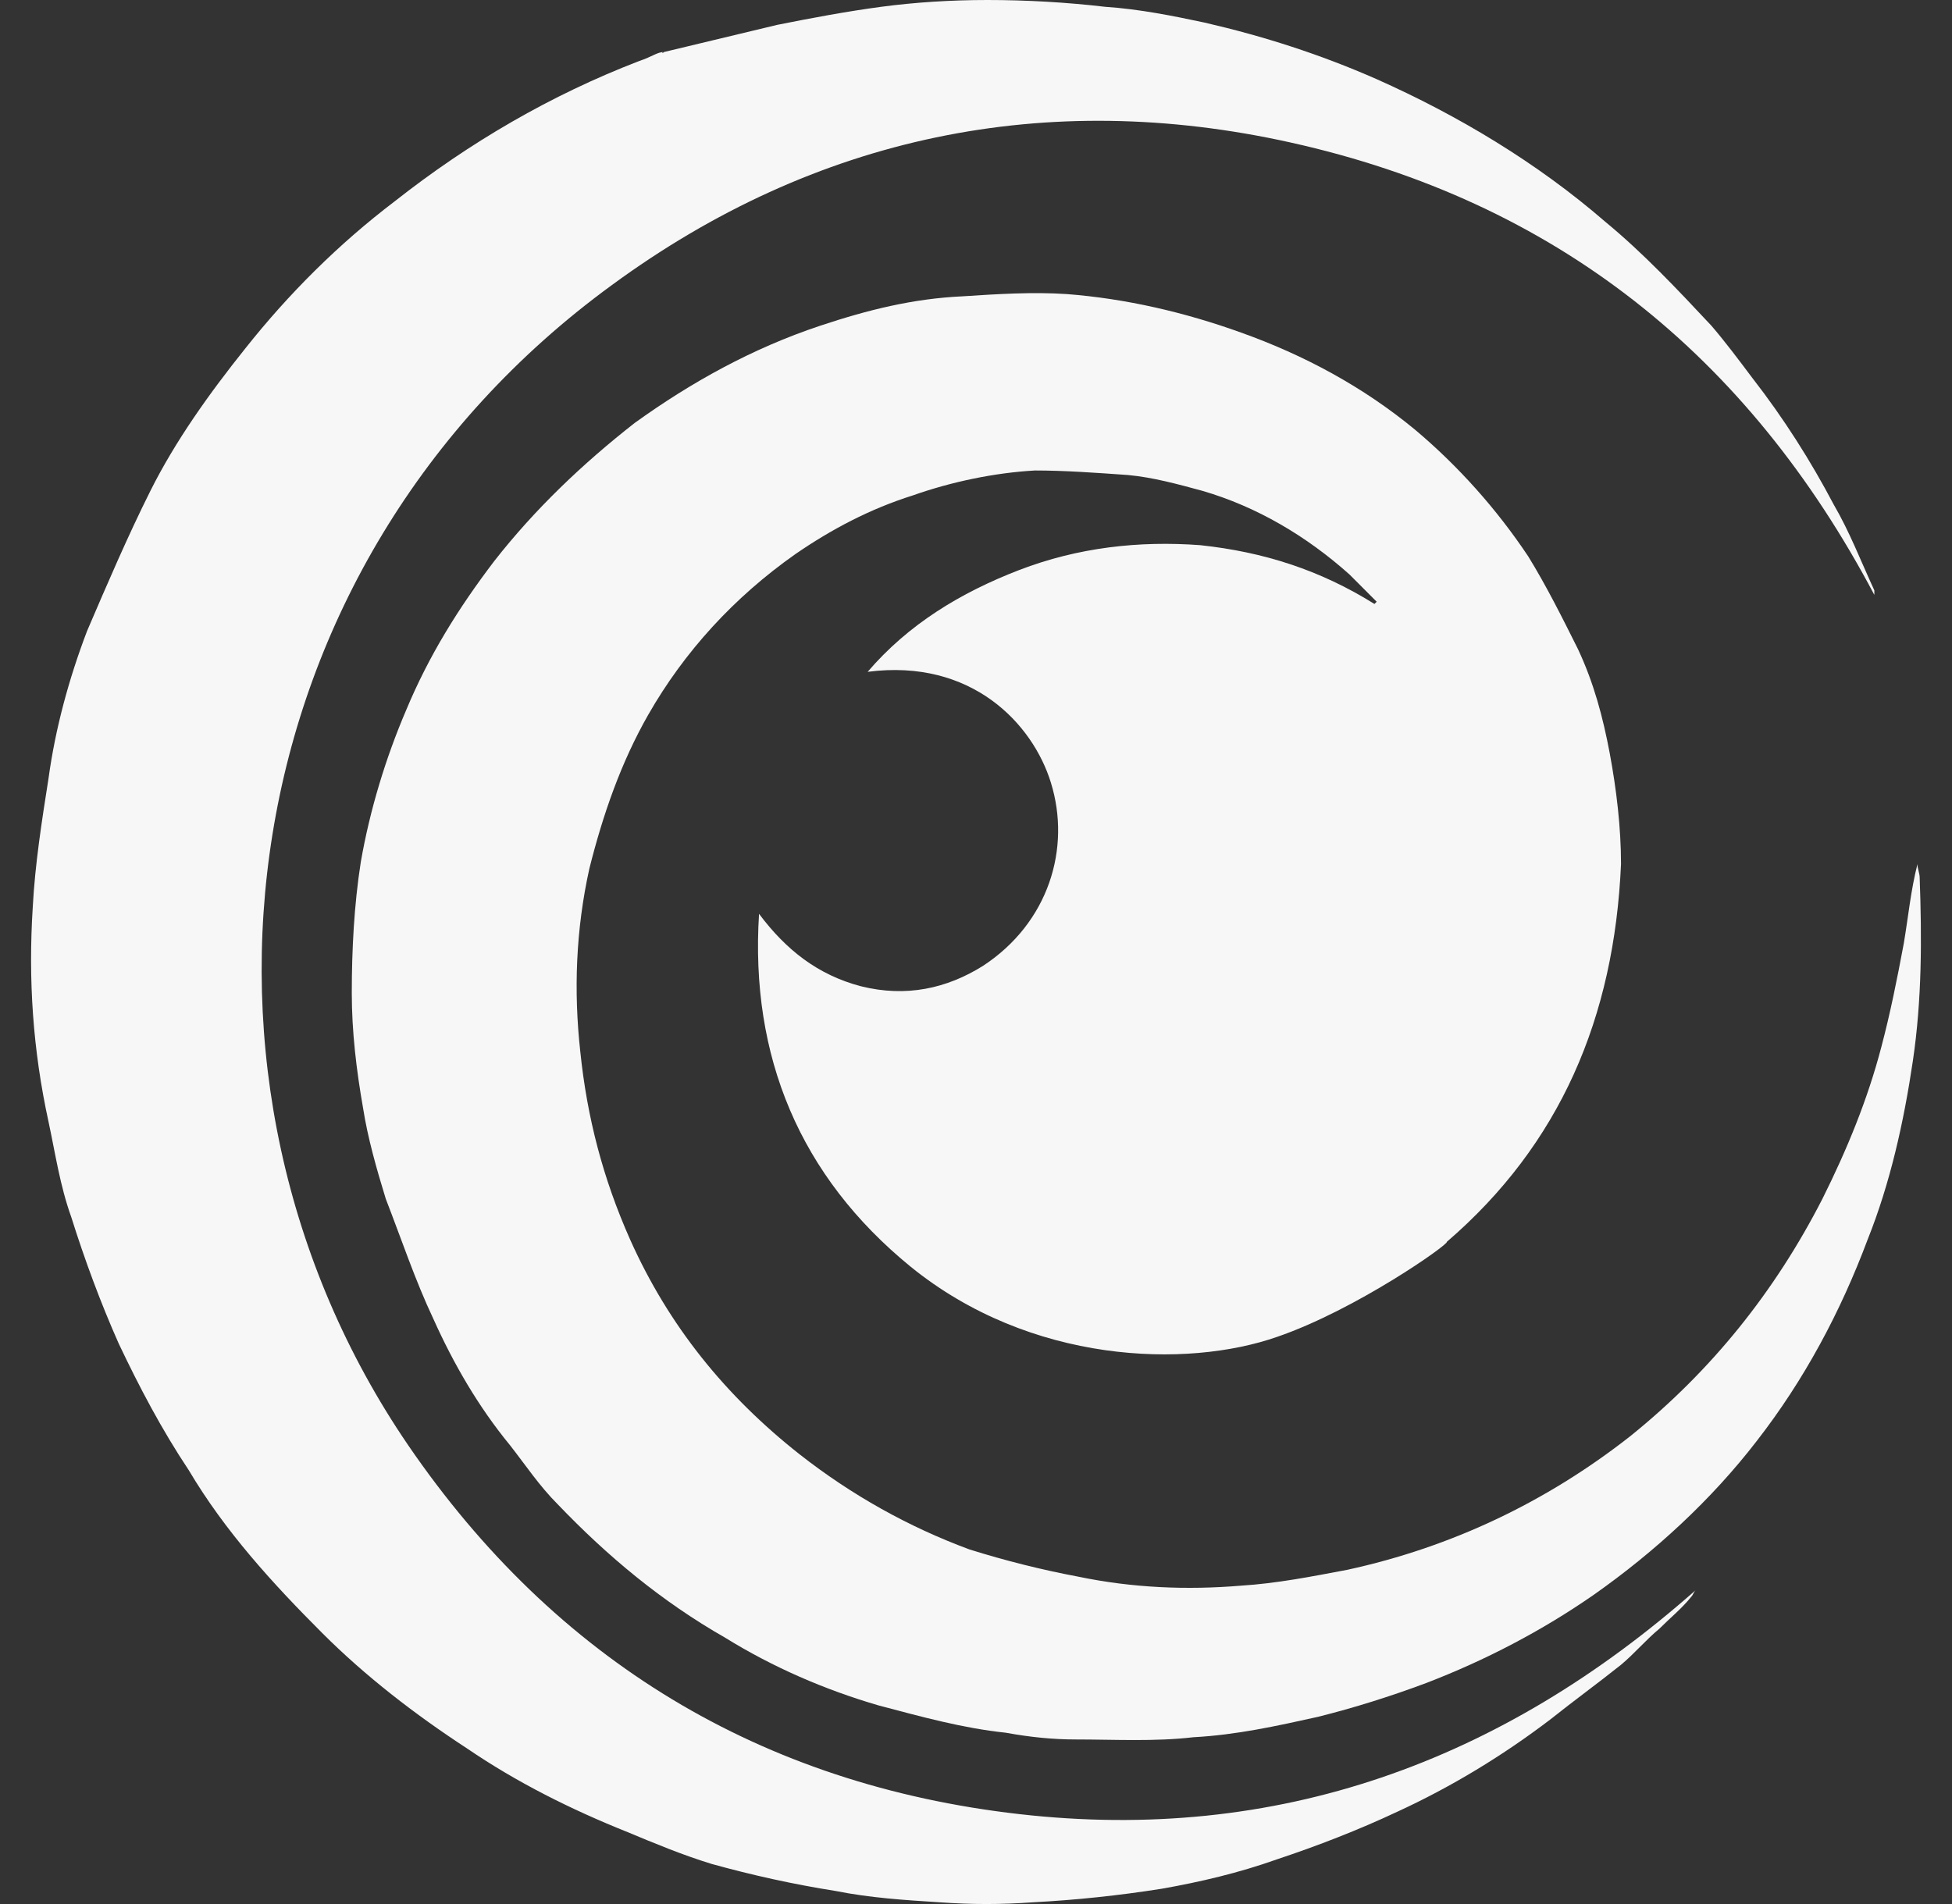
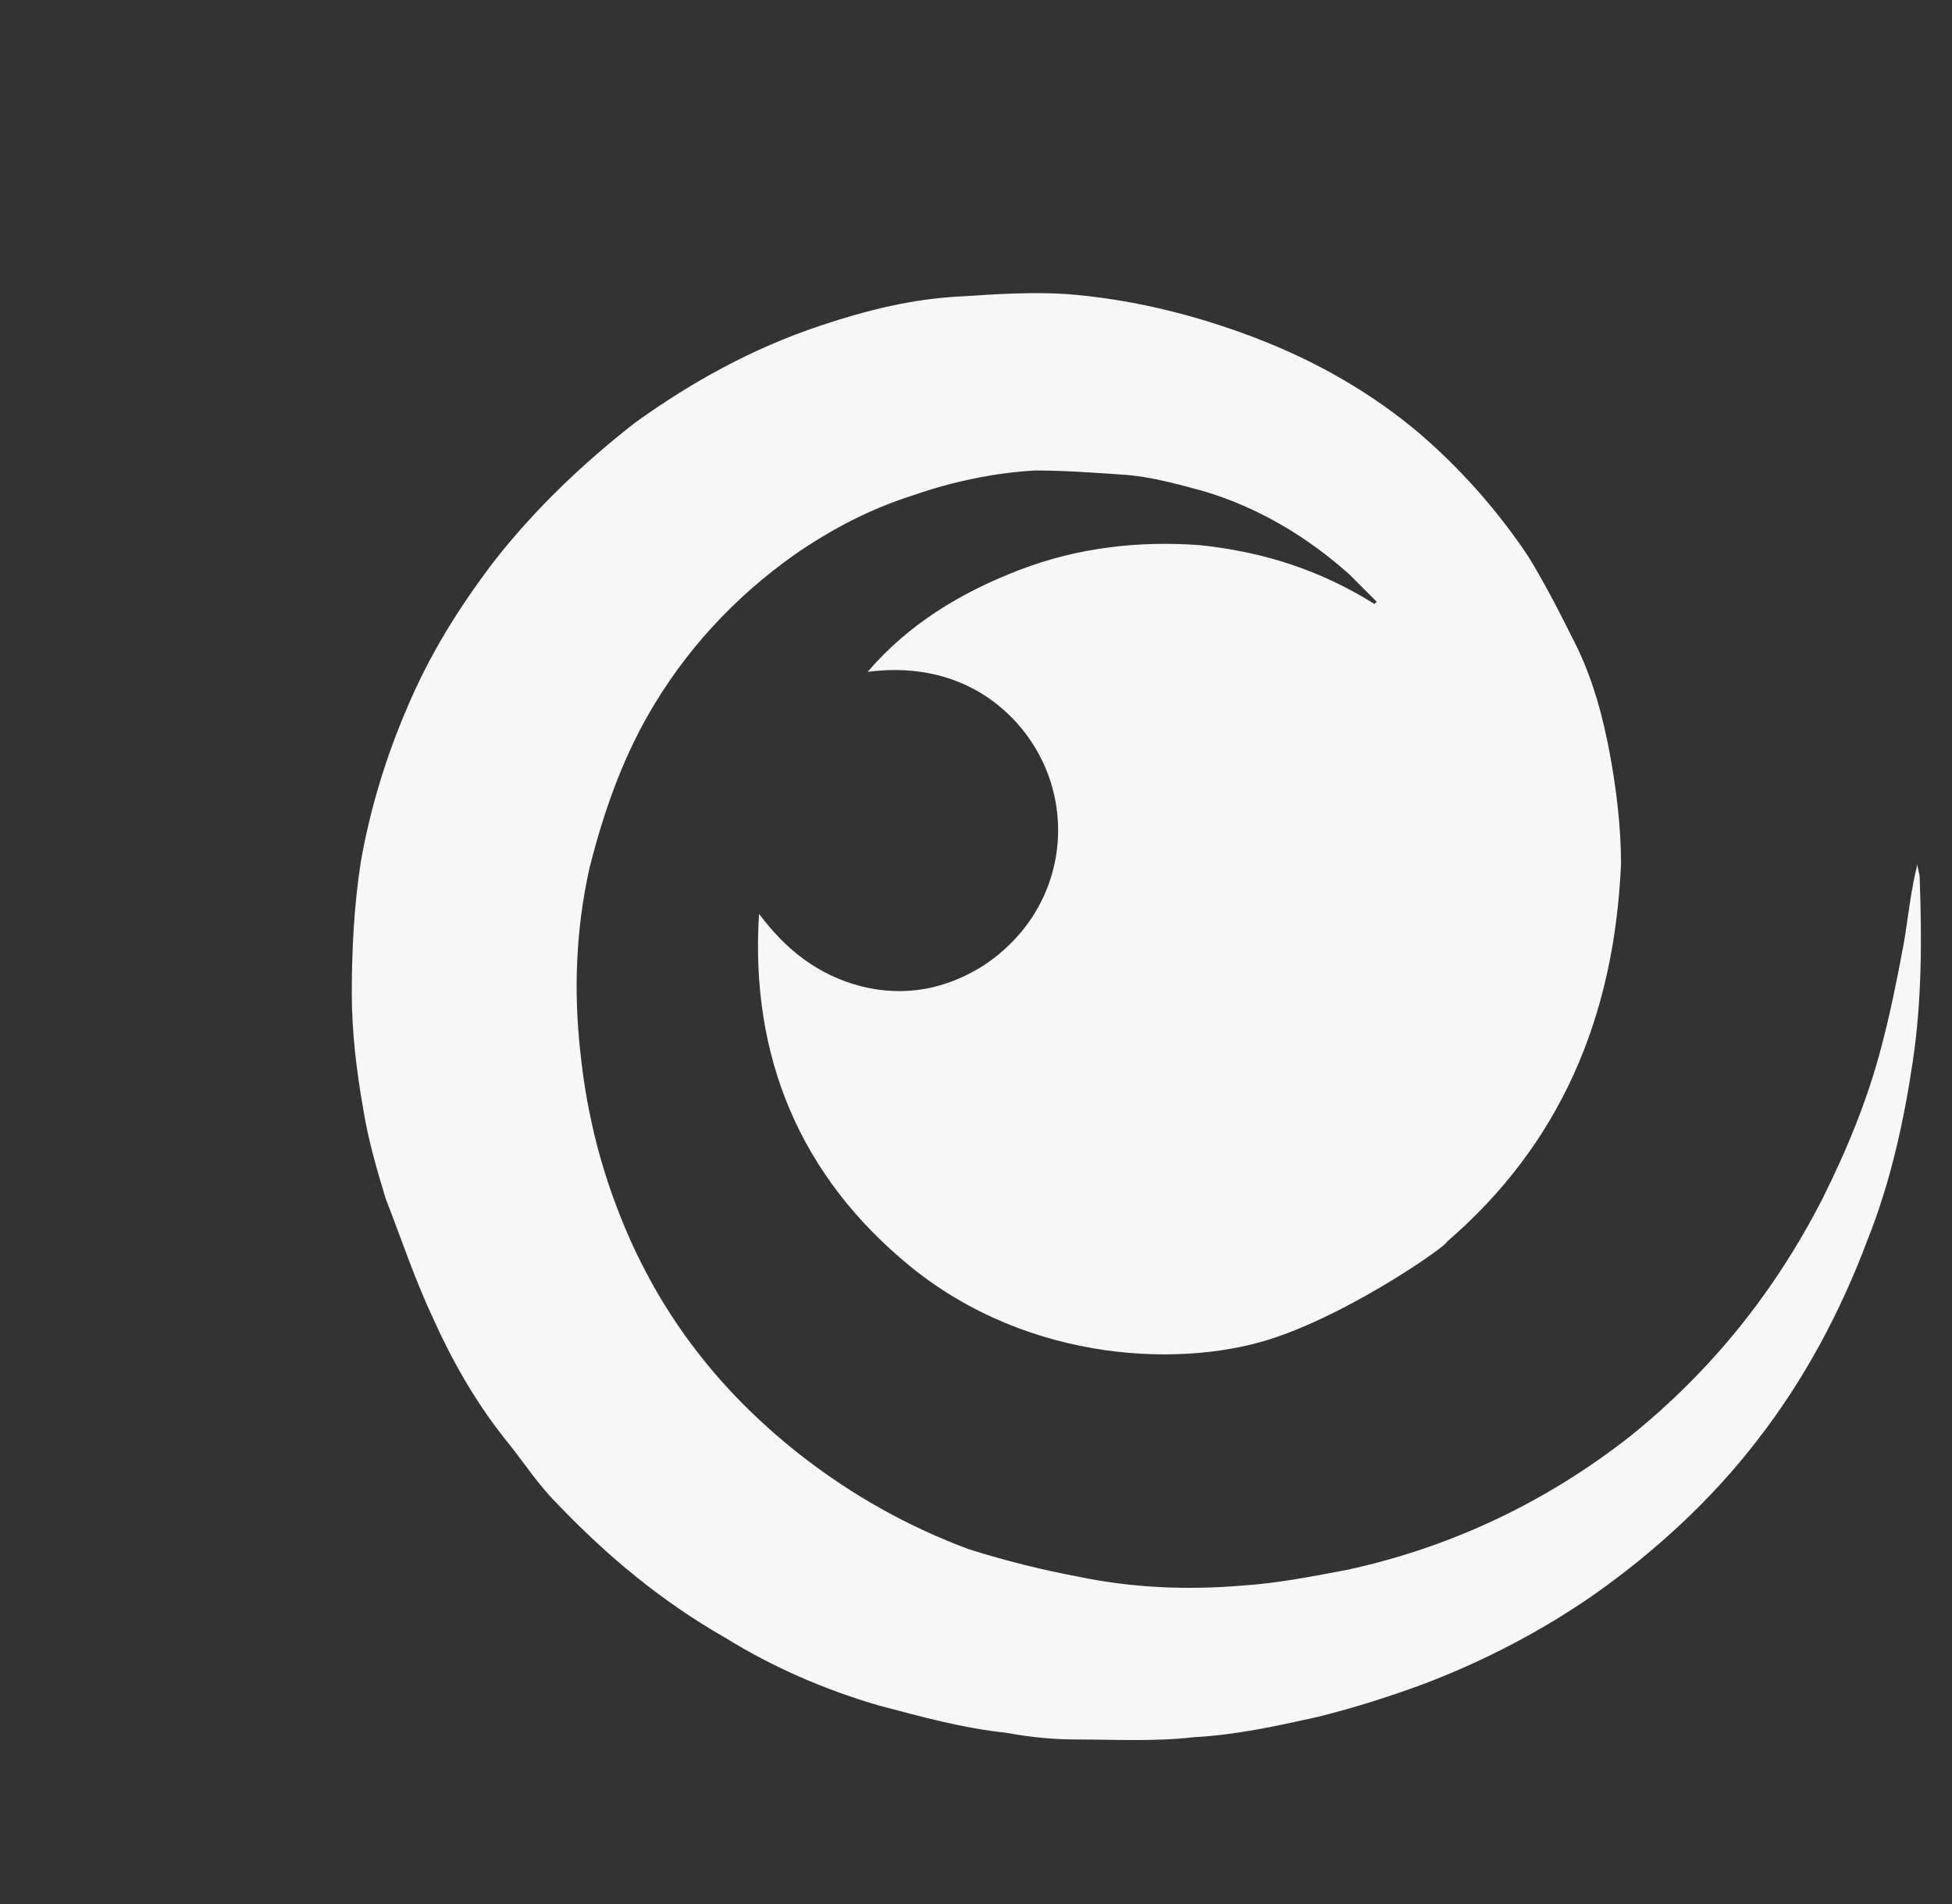
<svg xmlns="http://www.w3.org/2000/svg" width="41" height="40" viewBox="0 0 41 40" fill="none">
  <rect x="0" y="0" width="41" height="40" fill="#333333" stroke="none" />
  <path fill-rule="evenodd" clip-rule="evenodd" d="M30.389 26.089C30.437 26.136 28.488 27.514 26.825 28.085C24.925 28.75 21.645 28.655 19.127 26.611C16.799 24.711 15.753 22.192 15.943 19.198C16.513 19.959 17.179 20.481 18.081 20.719C19.032 20.957 19.887 20.767 20.647 20.291C22.026 19.388 22.501 17.82 22.073 16.442C21.693 15.207 20.41 13.829 18.224 14.114C19.079 13.116 20.173 12.451 21.408 11.975C22.643 11.5 23.927 11.358 25.209 11.453C26.54 11.595 27.728 11.975 28.869 12.688L28.916 12.641C28.726 12.451 28.536 12.26 28.346 12.07C27.443 11.262 26.398 10.645 25.257 10.312C24.735 10.17 24.212 10.027 23.689 9.979C23.023 9.932 22.359 9.884 21.741 9.884C20.885 9.932 19.983 10.122 19.175 10.407C18.271 10.692 17.463 11.12 16.703 11.643C15.421 12.546 14.375 13.686 13.615 15.017C13.045 16.015 12.665 17.108 12.379 18.248C12.095 19.531 12.047 20.814 12.189 22.097C12.331 23.475 12.665 24.758 13.235 26.041C14.043 27.847 15.231 29.32 16.799 30.556C17.891 31.411 19.079 32.076 20.363 32.551C21.123 32.789 21.883 32.979 22.643 33.122C23.784 33.359 24.925 33.407 26.065 33.312C26.825 33.264 27.538 33.122 28.298 32.979C30.484 32.504 32.48 31.554 34.238 30.175C35.949 28.797 37.28 27.134 38.278 25.186C38.8 24.14 39.228 23.095 39.514 22.002C39.703 21.289 39.846 20.576 39.988 19.816C40.084 19.246 40.131 18.723 40.274 18.153C40.274 18.248 40.321 18.343 40.321 18.438C40.368 19.721 40.368 21.004 40.178 22.287C39.988 23.57 39.703 24.853 39.228 26.041C38.658 27.562 37.898 28.988 36.9 30.271C35.949 31.506 34.761 32.599 33.478 33.502C32.385 34.262 31.197 34.88 29.962 35.355C29.201 35.64 28.441 35.878 27.681 36.068C26.825 36.258 25.97 36.448 25.067 36.496C24.259 36.591 23.404 36.543 22.596 36.543C22.121 36.543 21.645 36.496 21.123 36.401C20.22 36.306 19.365 36.068 18.461 35.83C17.321 35.498 16.229 35.023 15.231 34.405C13.899 33.645 12.759 32.694 11.713 31.601C11.333 31.221 11.049 30.793 10.716 30.366C10.051 29.558 9.528 28.655 9.101 27.704C8.72 26.897 8.435 26.041 8.103 25.186C7.913 24.568 7.723 23.903 7.627 23.285C7.485 22.477 7.389 21.669 7.389 20.862C7.389 19.959 7.437 19.008 7.579 18.105C7.769 17.012 8.103 15.919 8.53 14.921C9.005 13.781 9.623 12.783 10.383 11.785C11.239 10.692 12.237 9.742 13.329 8.887C14.517 8.031 15.801 7.318 17.227 6.843C18.225 6.511 19.175 6.273 20.22 6.225C20.933 6.178 21.693 6.13 22.406 6.178C23.641 6.273 24.877 6.558 26.065 6.986C27.395 7.461 28.631 8.126 29.724 9.029C30.627 9.789 31.435 10.692 32.1 11.69C32.48 12.308 32.813 12.973 33.145 13.639C33.478 14.351 33.668 15.064 33.811 15.825C33.953 16.585 34.048 17.393 34.048 18.153C33.906 21.384 32.765 24.045 30.389 26.089Z" fill="#F7F7F7" />
-   <path fill-rule="evenodd" clip-rule="evenodd" d="M13.946 1.093C13.899 1.093 13.899 1.14 13.946 1.093C13.803 1.093 13.708 1.188 13.423 1.283C11.57 1.996 9.859 2.994 8.291 4.229C7.103 5.132 6.058 6.178 5.154 7.318C4.394 8.268 3.682 9.266 3.159 10.312C2.684 11.262 2.256 12.26 1.828 13.258C1.448 14.256 1.163 15.302 1.02 16.347C0.878 17.25 0.736 18.153 0.688 19.056C0.592 20.576 0.688 22.049 1.02 23.57C1.163 24.235 1.258 24.901 1.496 25.566C1.78 26.469 2.114 27.372 2.494 28.227C2.922 29.13 3.396 30.033 3.966 30.888C4.727 32.171 5.725 33.264 6.77 34.309C7.673 35.212 8.719 36.02 9.812 36.733C10.857 37.446 11.998 38.016 13.186 38.491C13.756 38.729 14.326 38.966 14.944 39.157C15.799 39.394 16.655 39.584 17.557 39.727C18.27 39.869 18.983 39.917 19.743 39.964C20.409 40.012 21.027 40.012 21.691 39.964C22.595 39.917 23.497 39.822 24.401 39.679C25.209 39.537 26.017 39.347 26.823 39.061C27.679 38.776 28.535 38.444 29.343 38.064C30.483 37.541 31.576 36.876 32.573 36.115C33.049 35.735 33.571 35.355 34.047 34.975C34.332 34.737 34.569 34.452 34.855 34.215C35.093 33.977 35.33 33.787 35.52 33.549C35.567 33.502 35.567 33.454 35.615 33.407C31.529 37.018 26.823 38.729 21.407 38.111C15.989 37.493 11.665 34.88 8.576 30.365C3.349 22.715 4.774 11.88 12.853 5.988C17.13 2.851 21.977 1.853 27.109 2.994C32.669 4.229 36.708 7.461 39.369 12.498C39.369 12.45 39.369 12.403 39.369 12.403C39.084 11.785 38.847 11.167 38.514 10.597C38.039 9.694 37.469 8.791 36.803 7.936C36.518 7.556 36.233 7.176 35.947 6.843C35.235 6.083 34.522 5.322 33.715 4.657C32.289 3.421 30.625 2.424 28.915 1.663C27.727 1.14 26.539 0.76 25.303 0.475C24.638 0.333 23.925 0.19 23.213 0.143C22.405 0.048 21.549 0 20.741 0C19.981 0 19.221 0.048 18.508 0.143C17.795 0.238 17.035 0.38 16.322 0.523" fill="#F7F7F7" />
</svg>